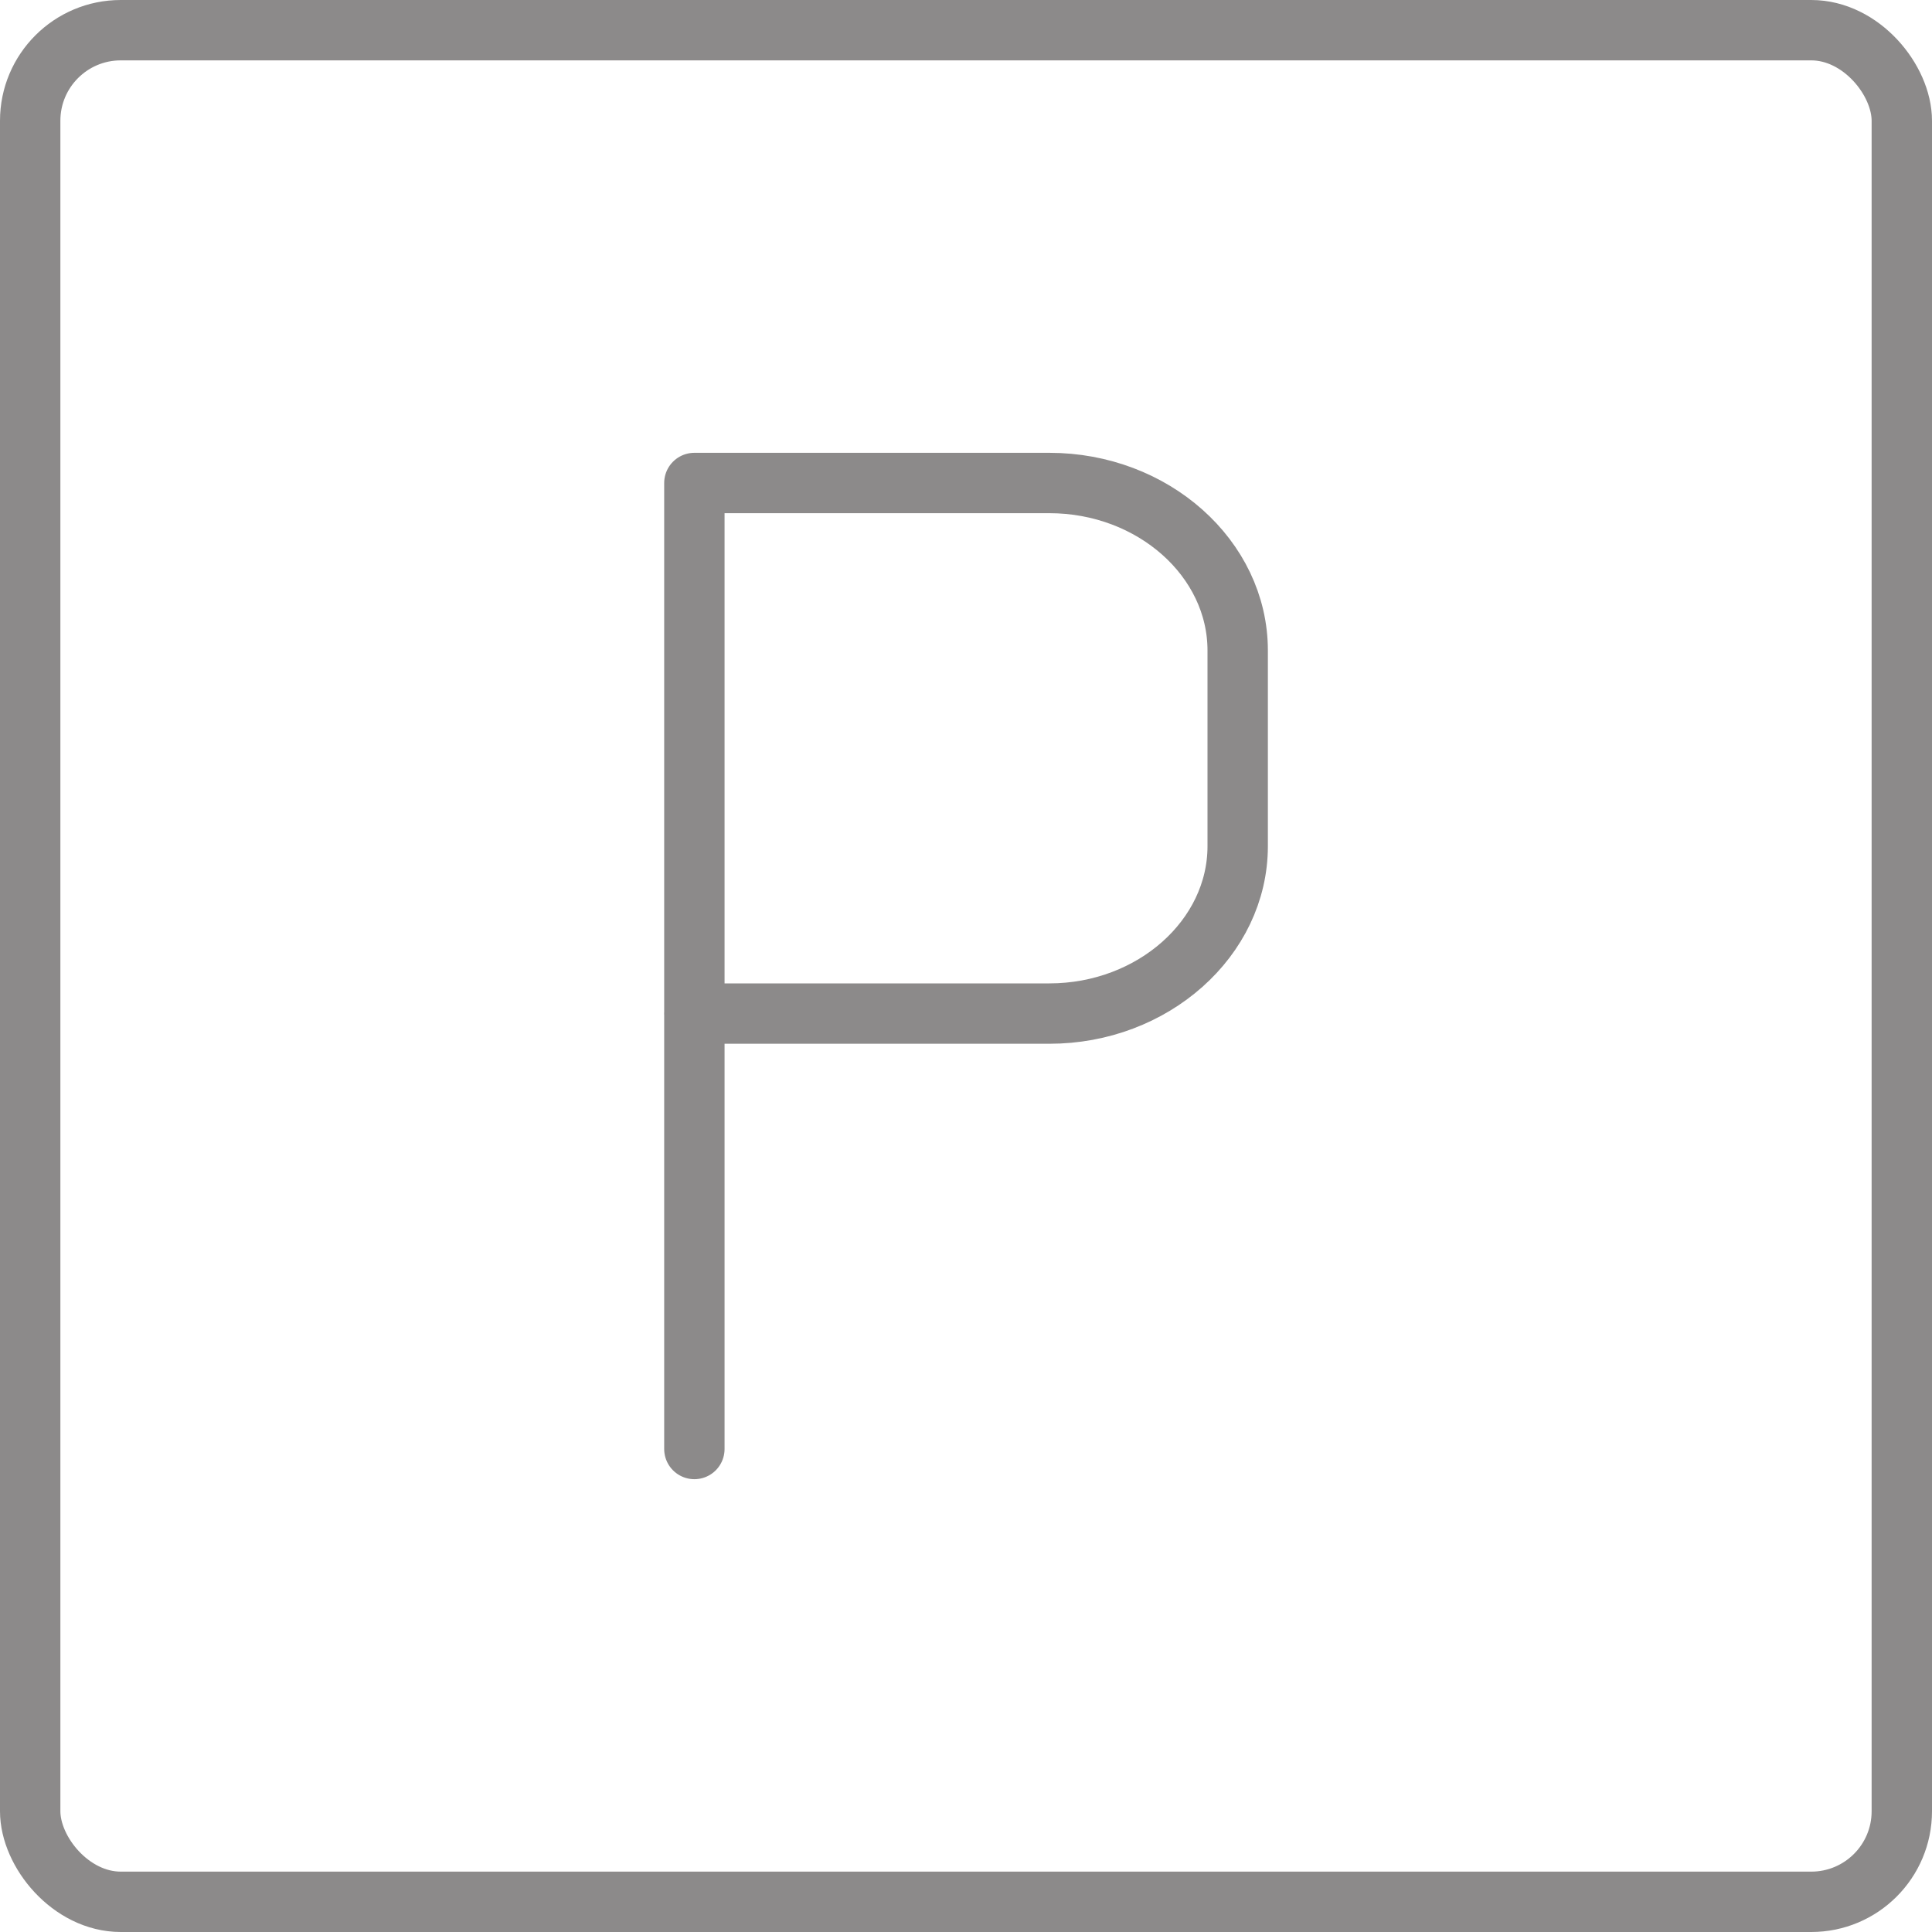
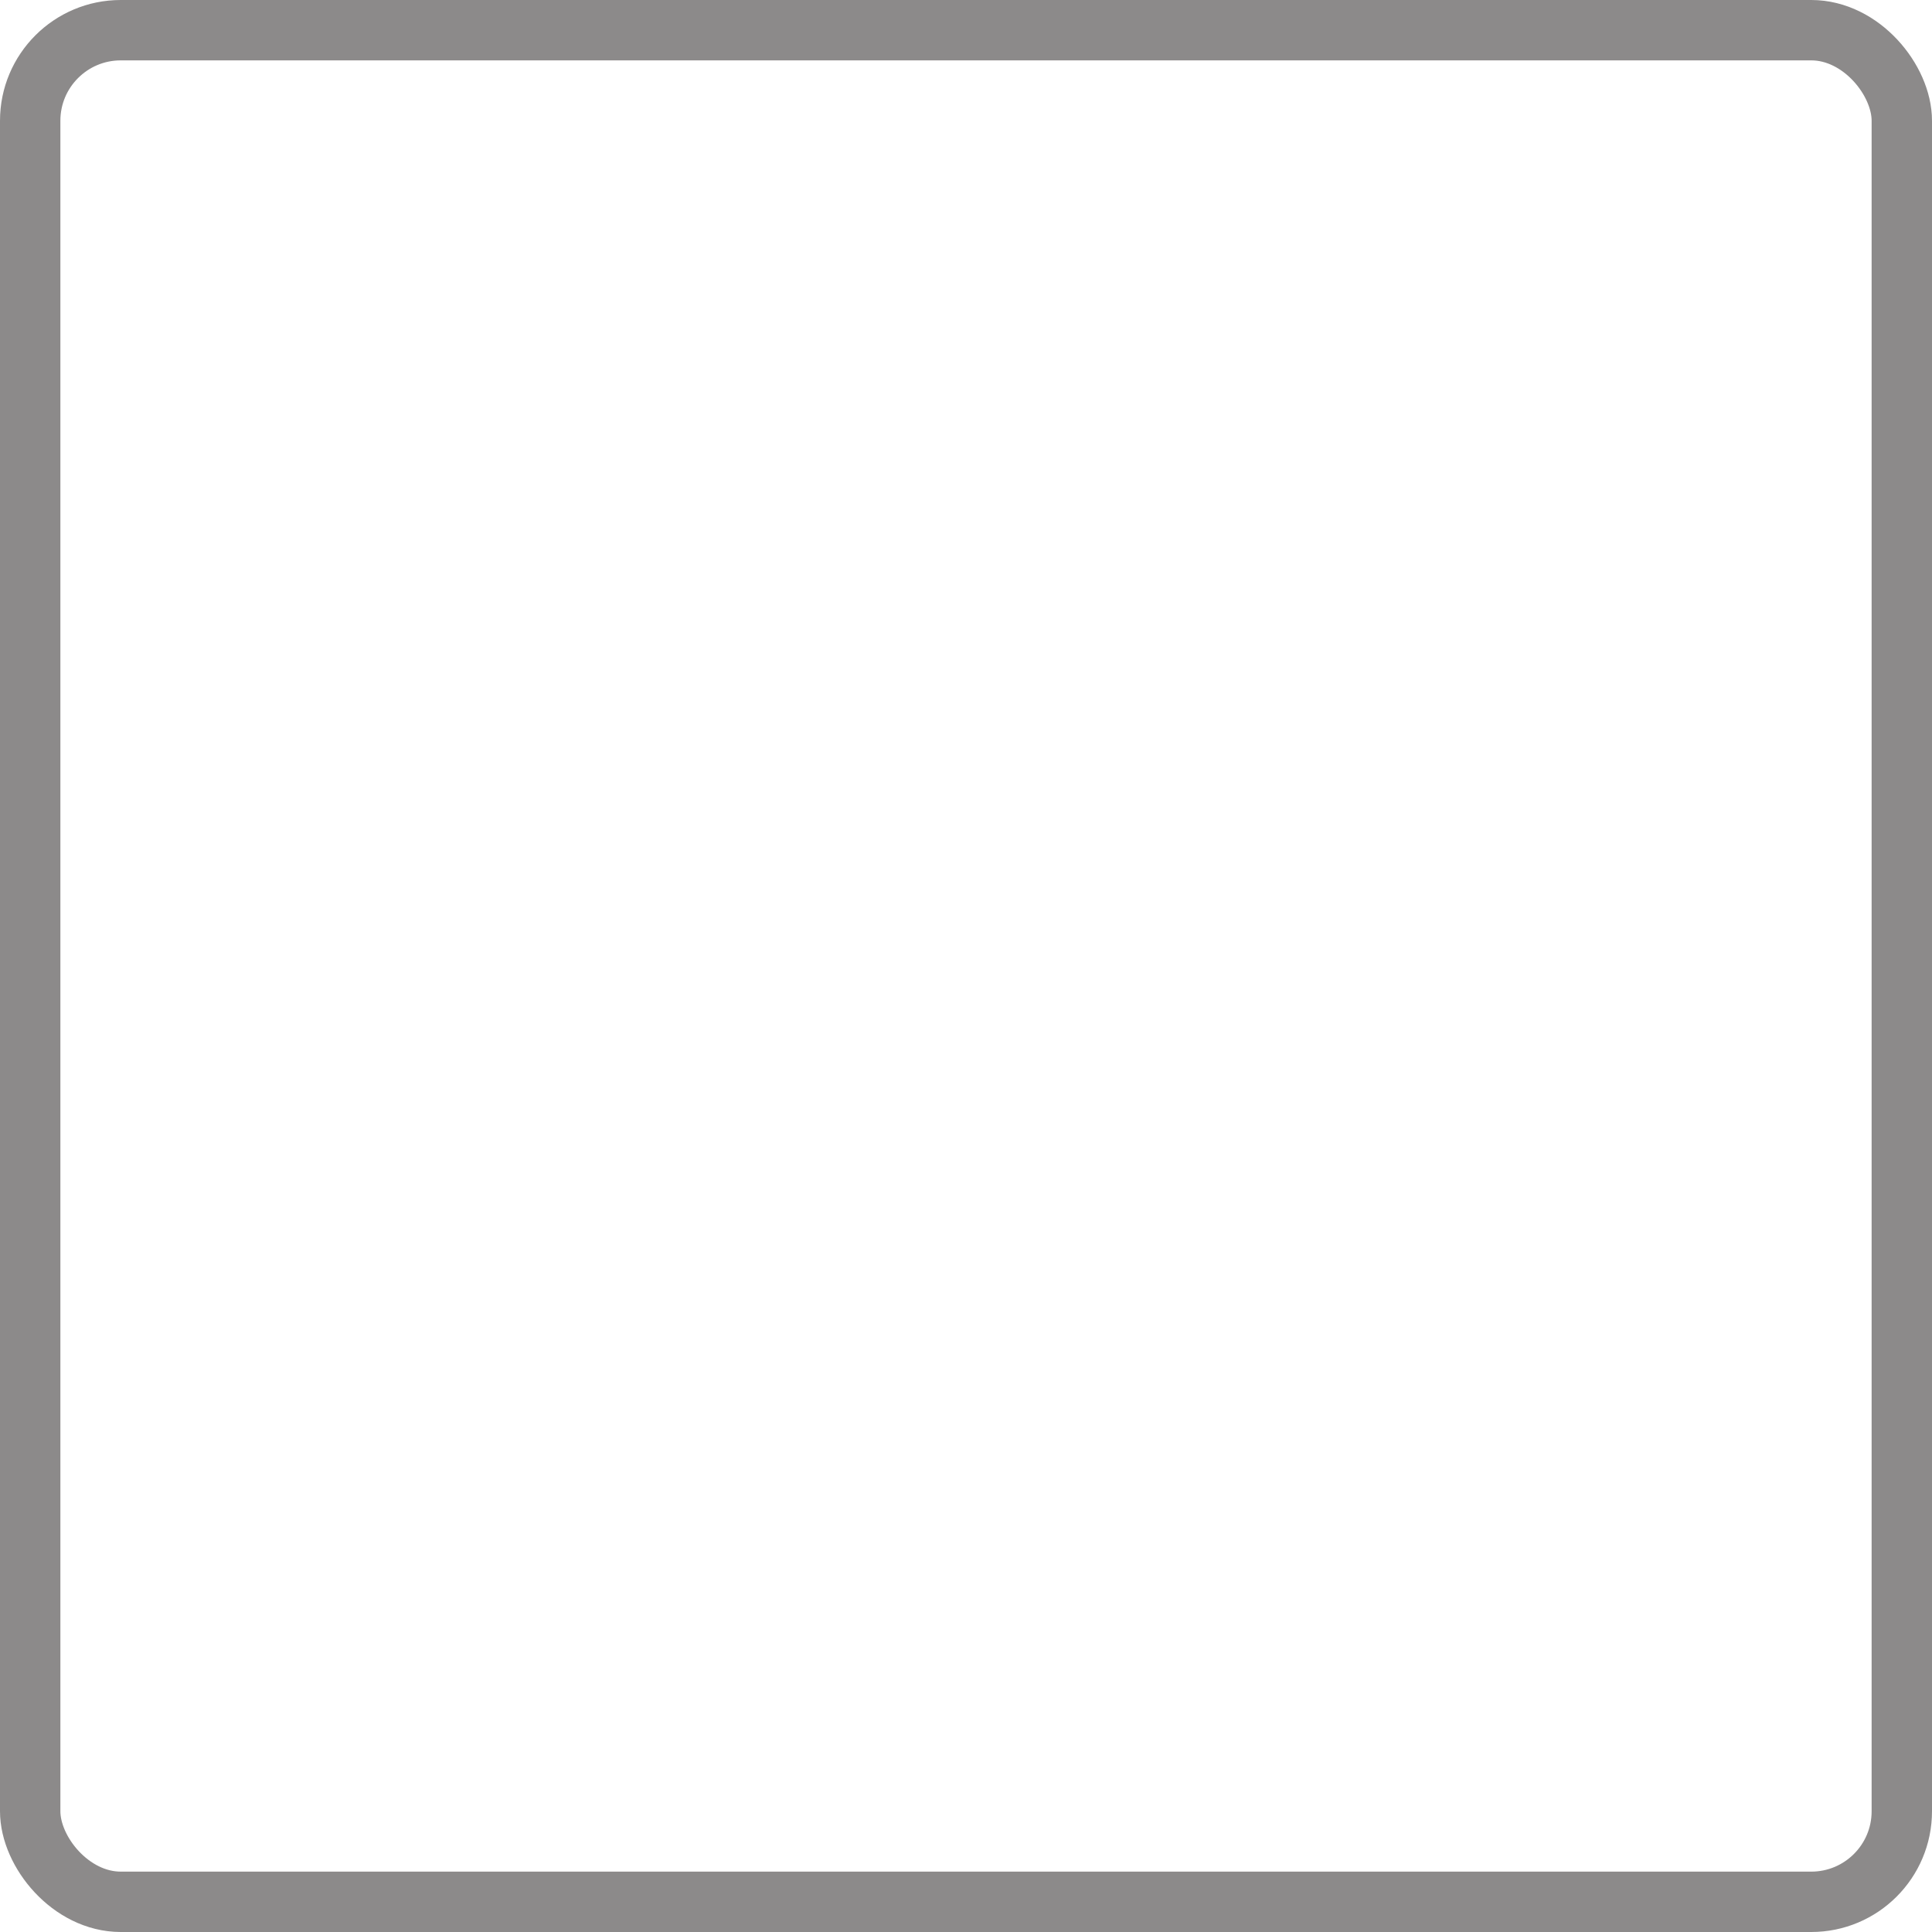
<svg xmlns="http://www.w3.org/2000/svg" width="64" height="64" viewBox="0 0 64 64" fill="none">
  <rect x="1" y="1" width="62" height="62" rx="3" stroke="#8c8a8a" stroke-width="2" />
-   <path d="M23.002 48V16H34.761C38.195 16 41 18.5 41 21.548V28.031C41 31.077 38.189 33.576 34.761 33.576H23" stroke="#8c8a8a" stroke-width="2" stroke-linecap="round" stroke-linejoin="round" />
</svg>